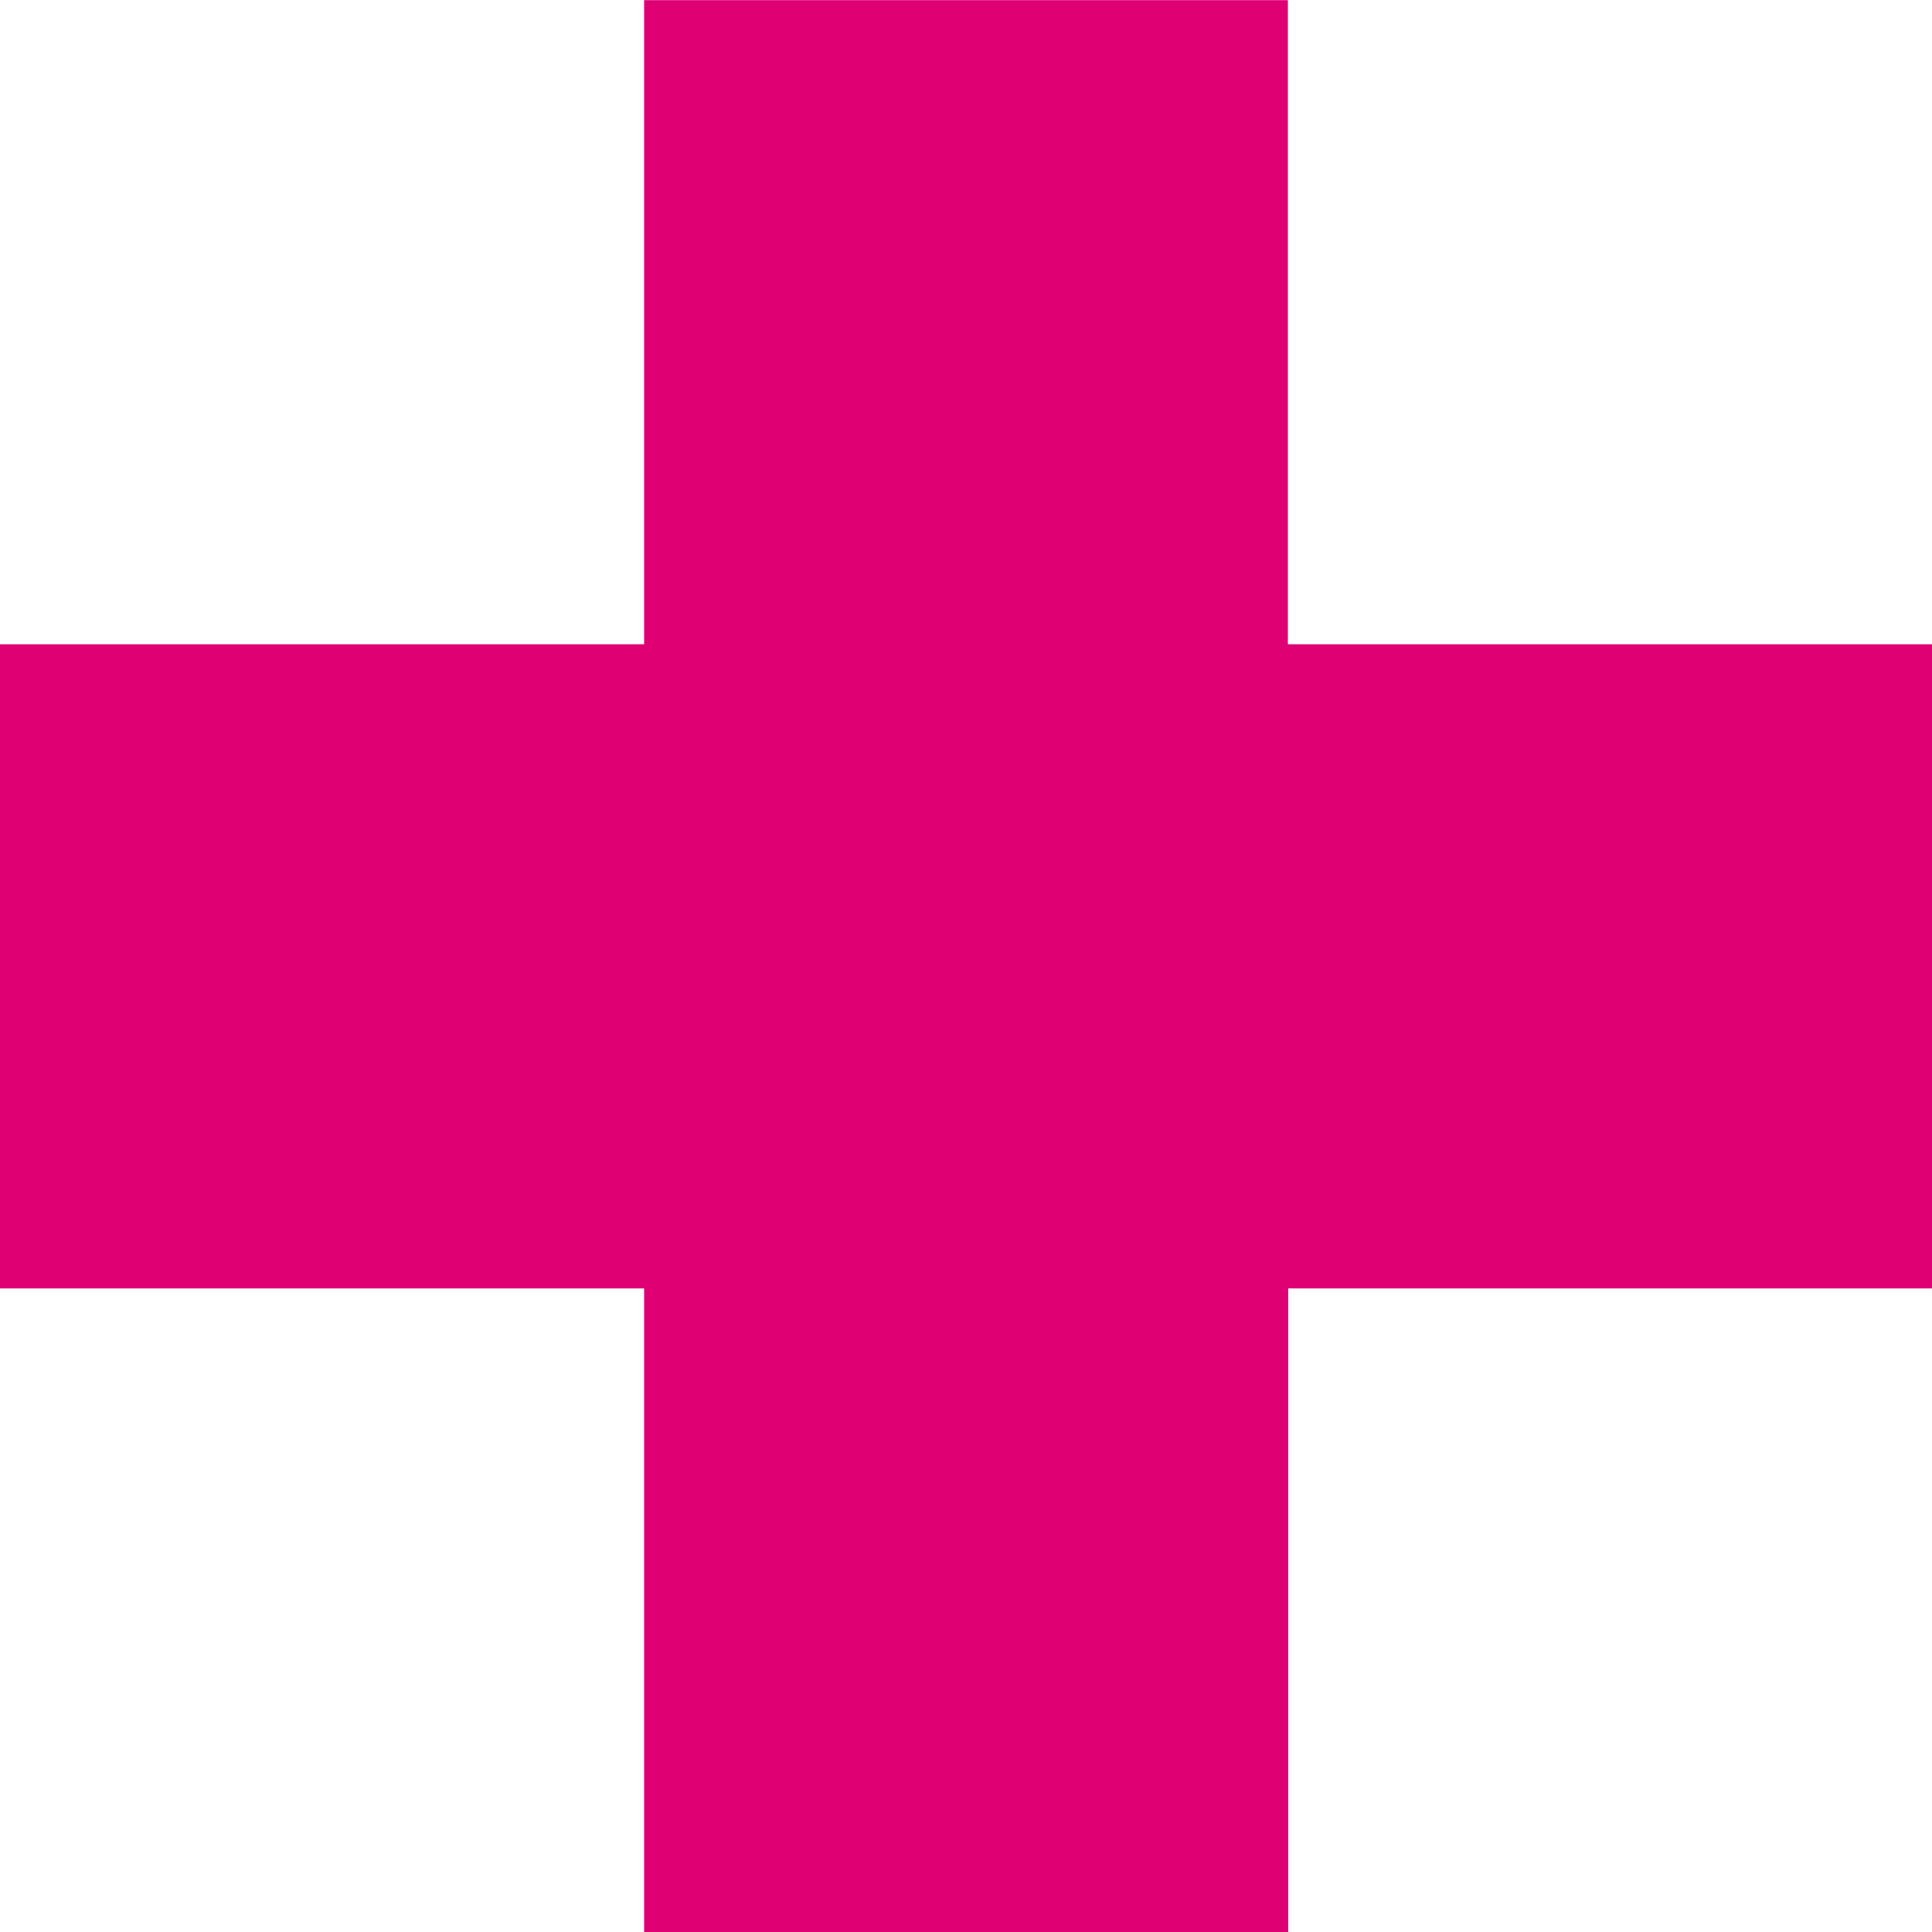
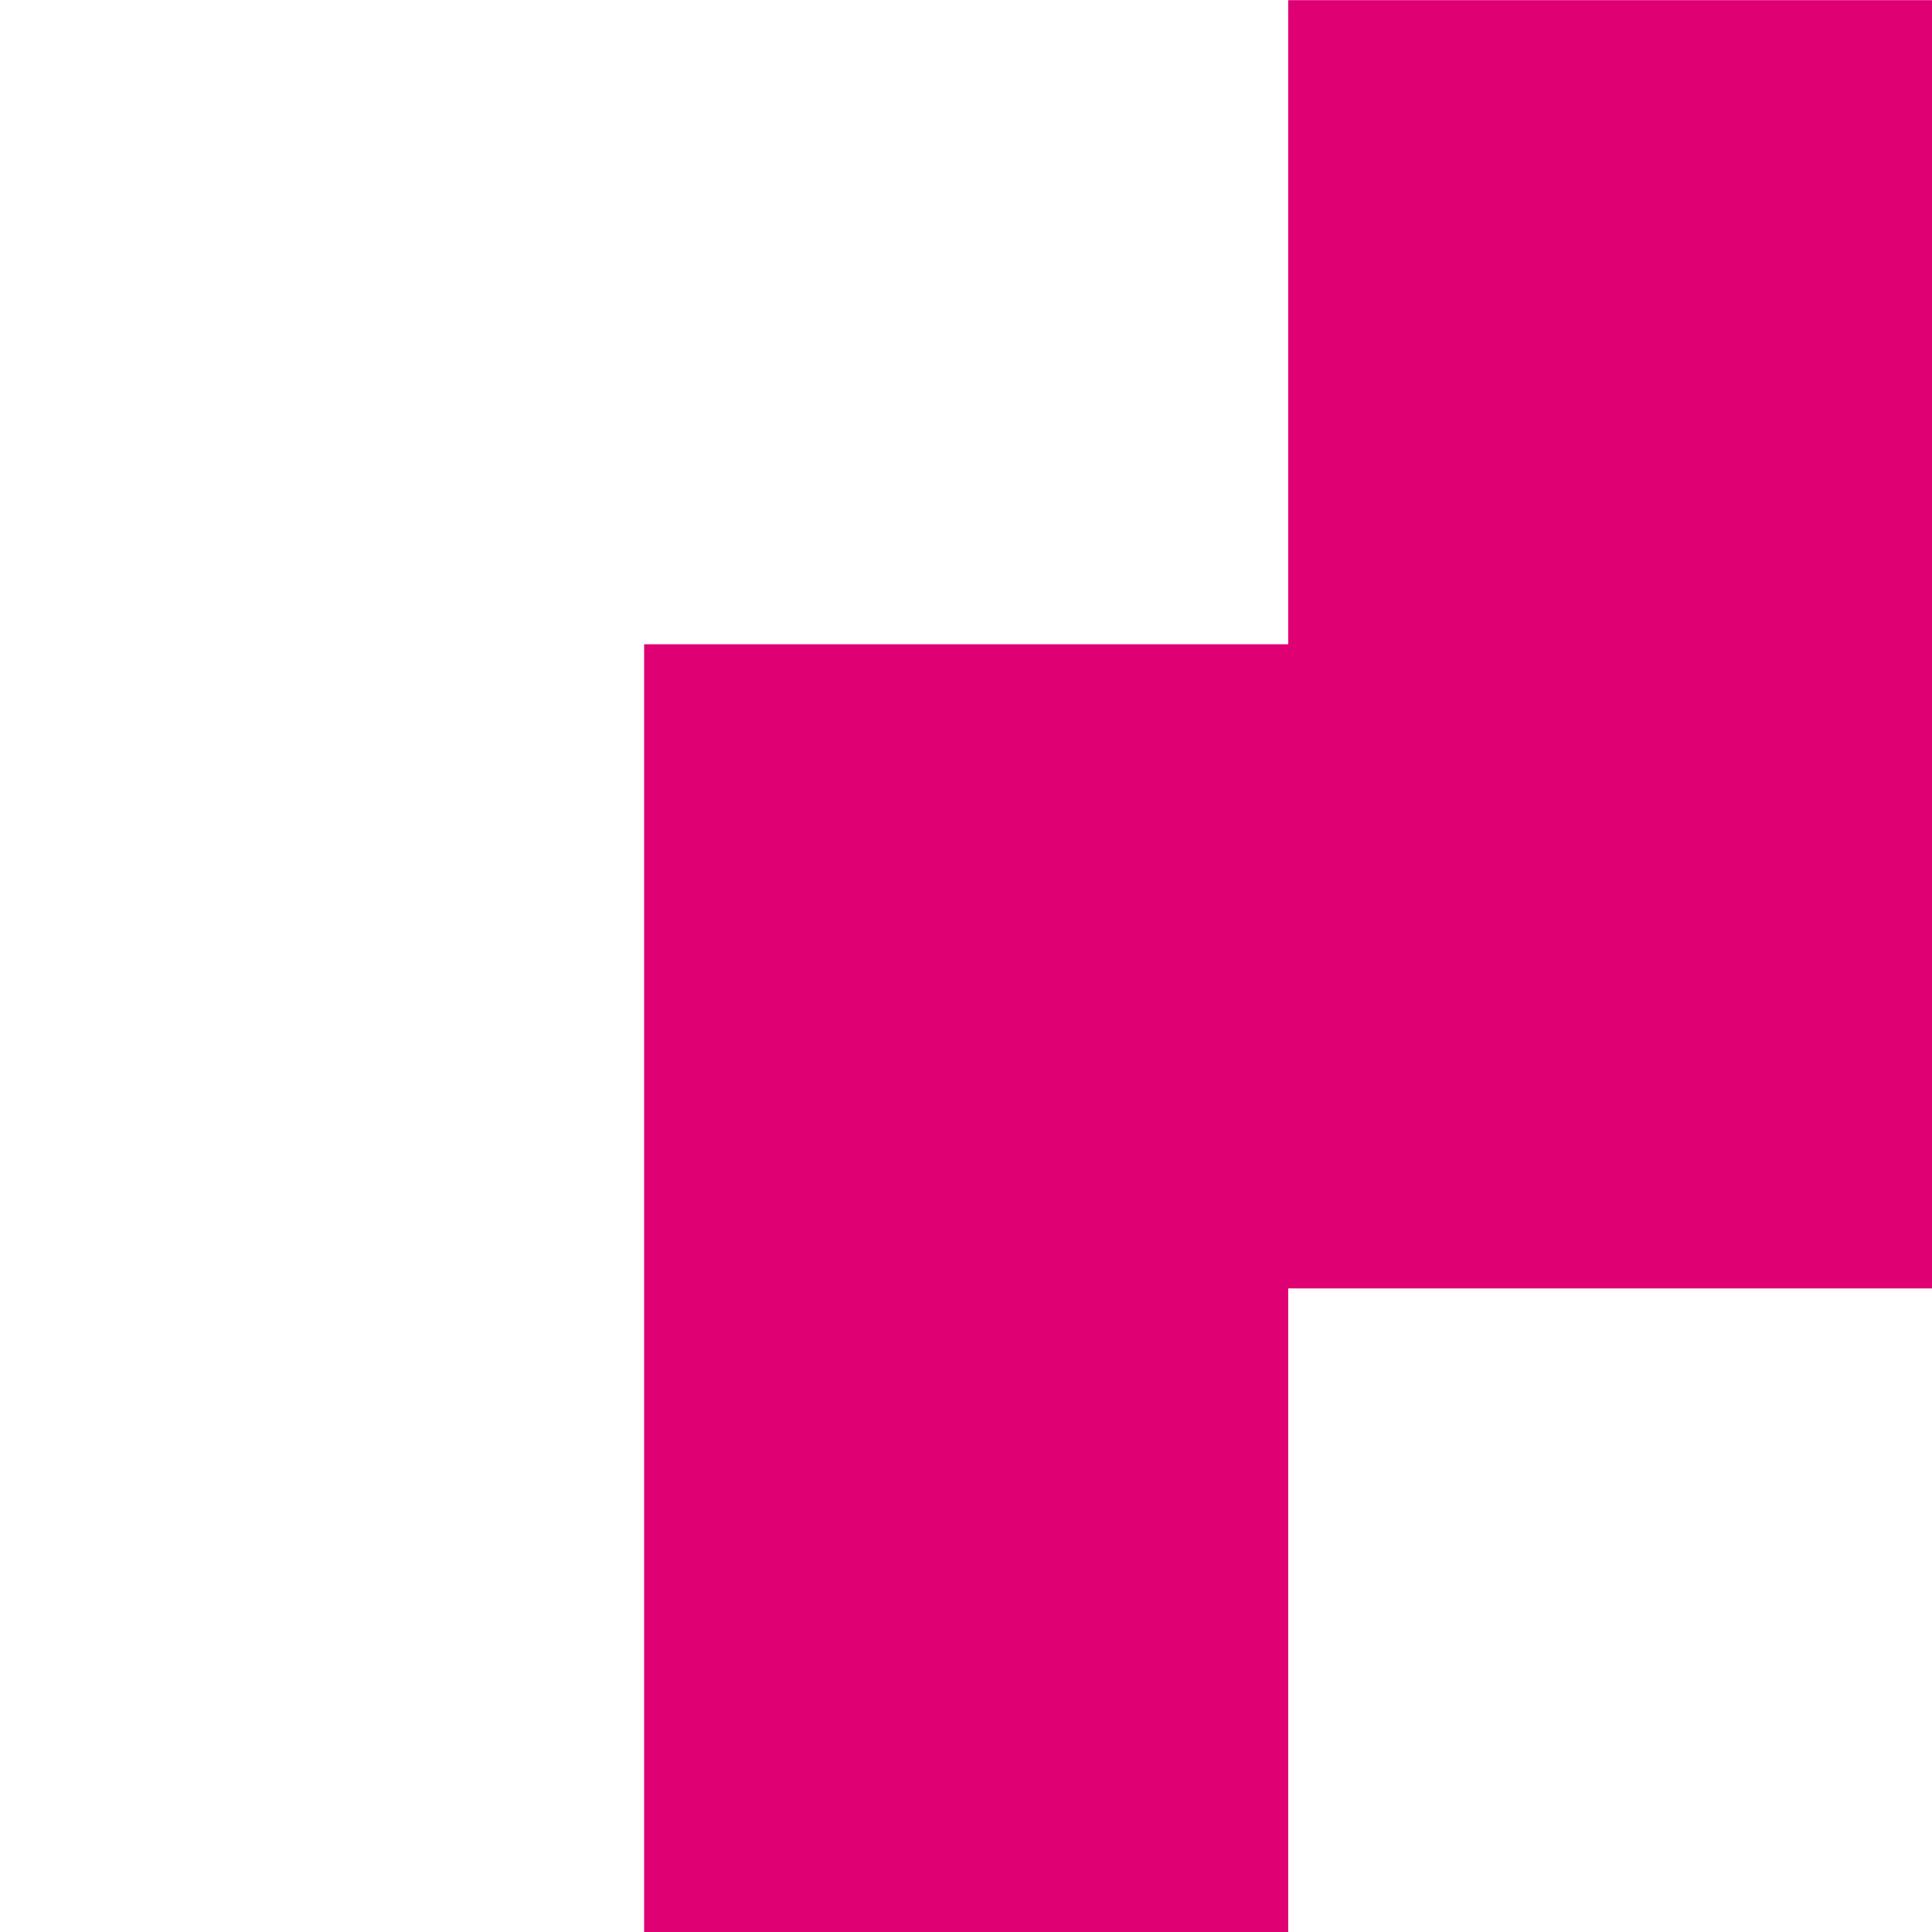
<svg xmlns="http://www.w3.org/2000/svg" width="23" height="23" viewBox="0 0 23 23">
-   <path id="Union_7" data-name="Union 7" d="M-18899.668-1430v-7.664h-7.668v-7.668h7.668V-1453h7.664v7.668h7.668v7.668H-18892V-1430Z" transform="translate(18907.336 1453.002)" fill="#df0074" />
+   <path id="Union_7" data-name="Union 7" d="M-18899.668-1430v-7.664v-7.668h7.668V-1453h7.664v7.668h7.668v7.668H-18892V-1430Z" transform="translate(18907.336 1453.002)" fill="#df0074" />
</svg>